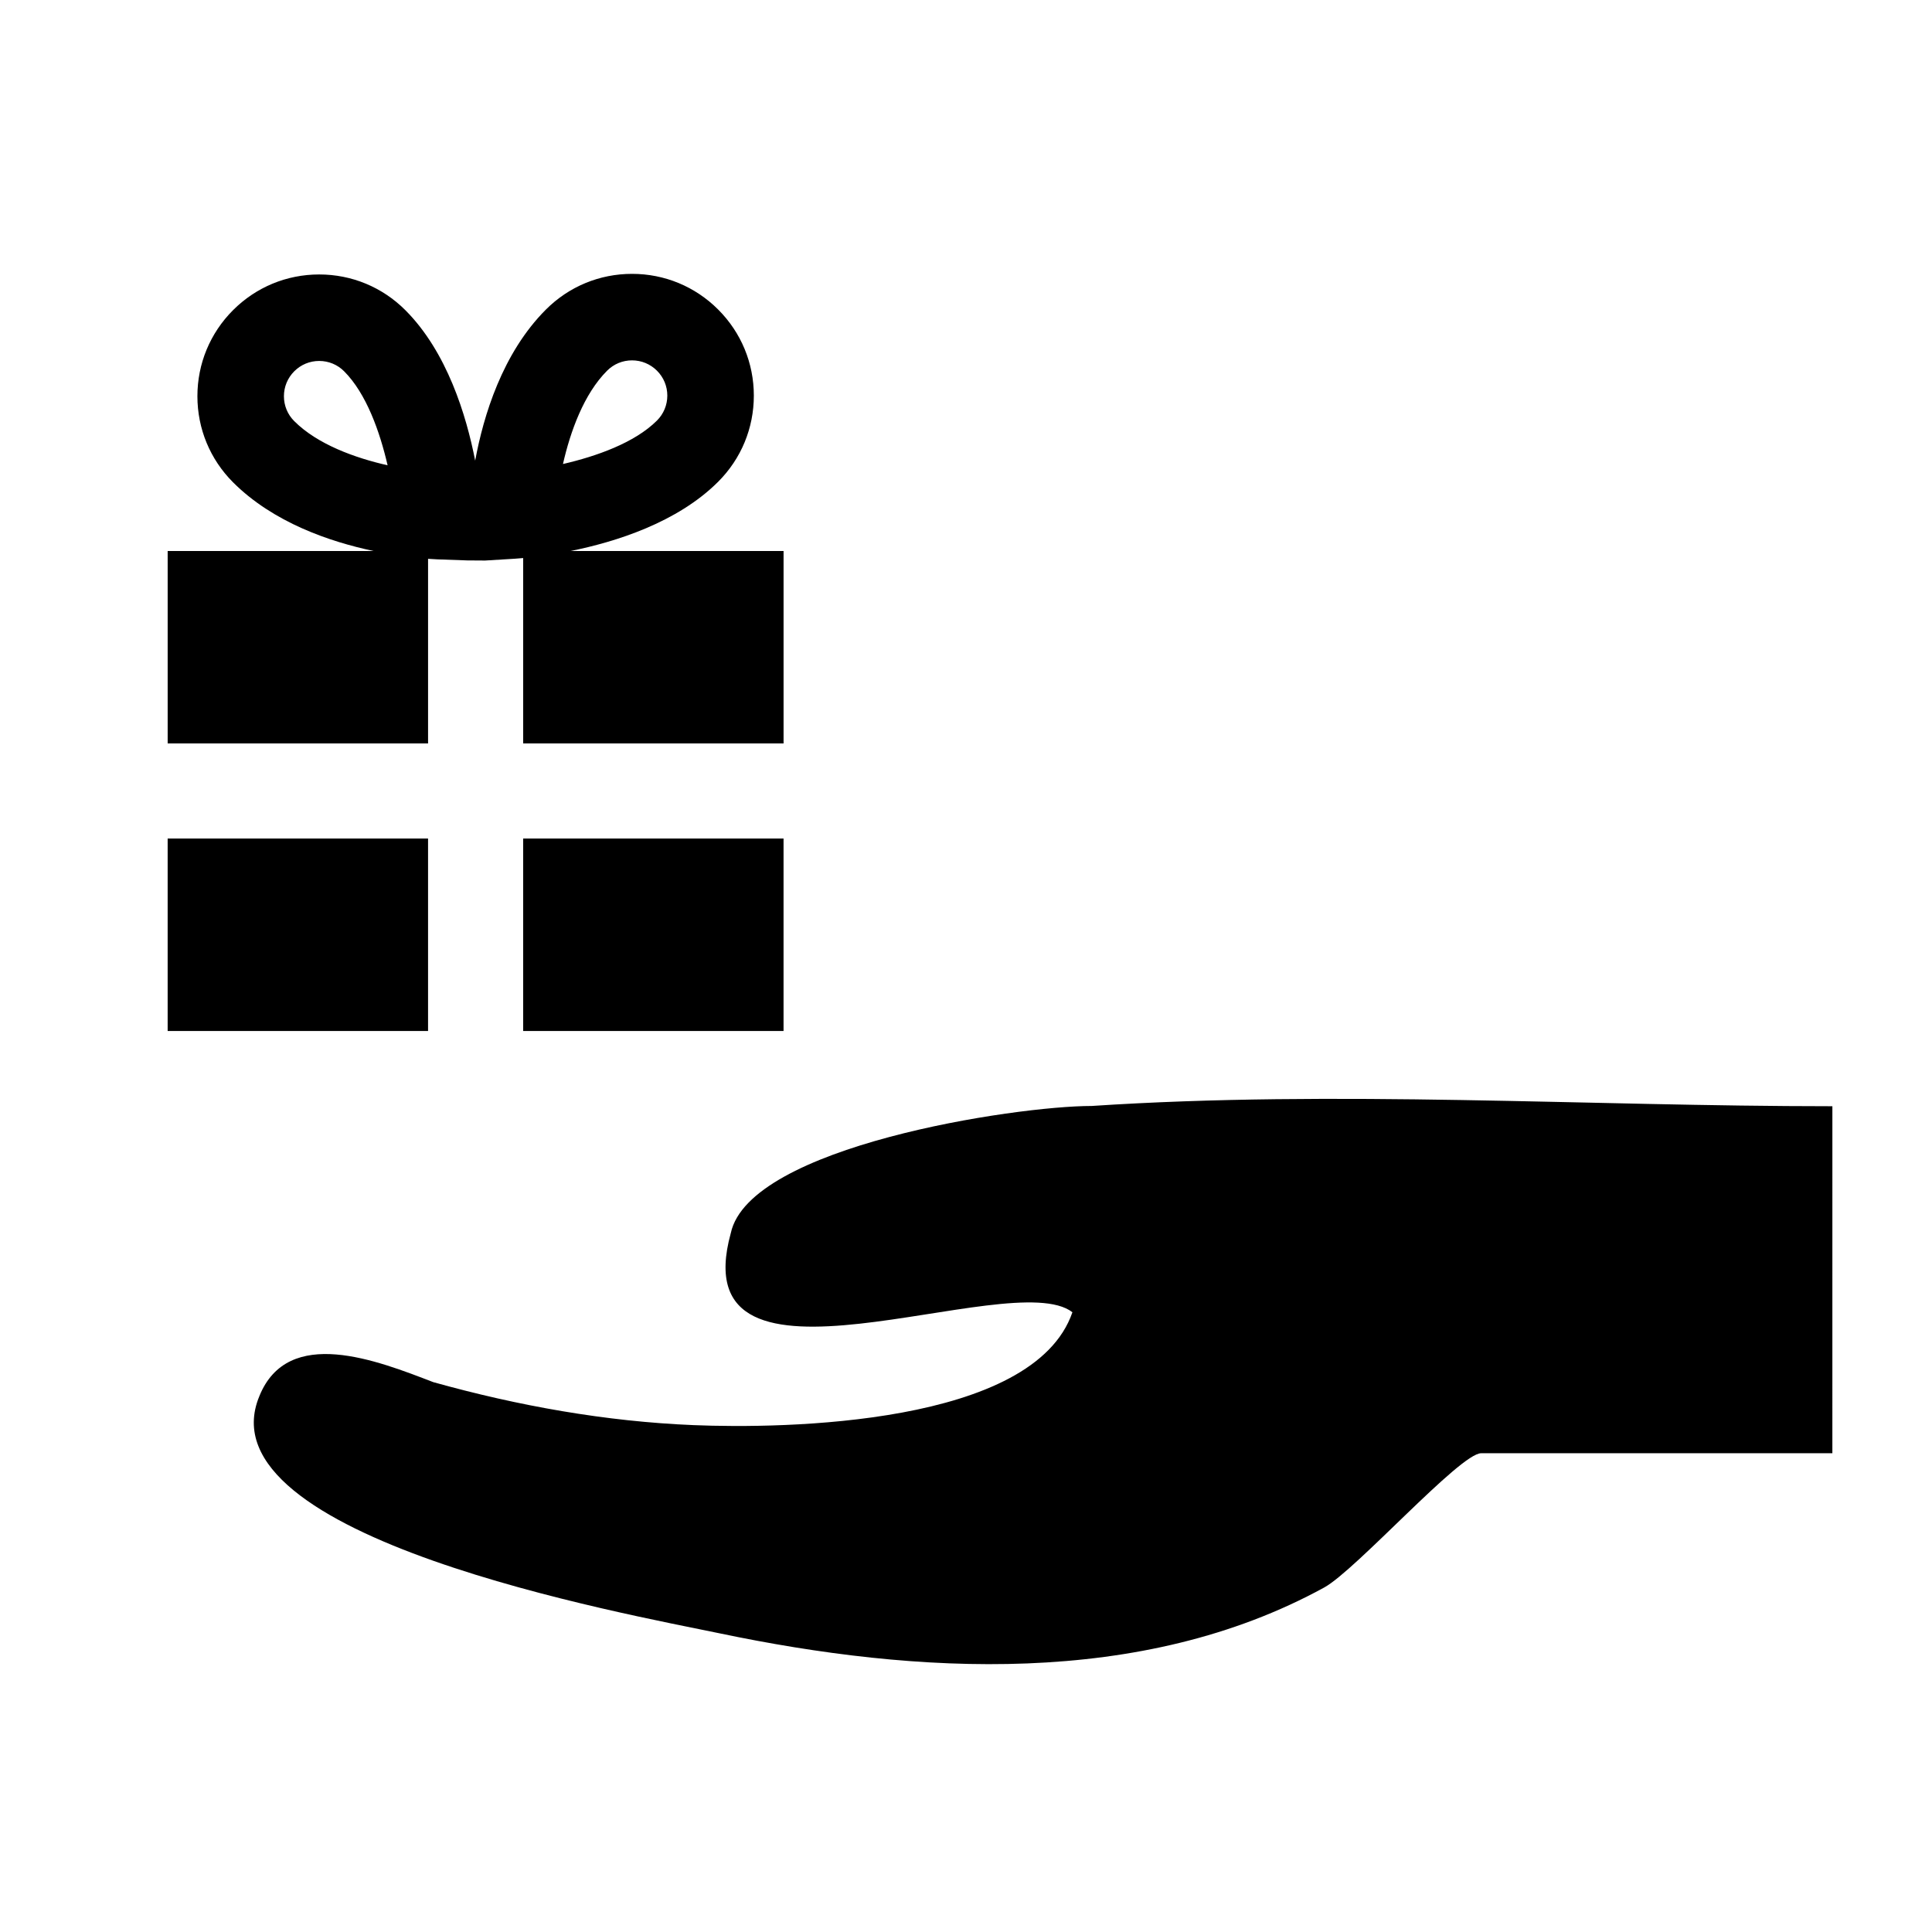
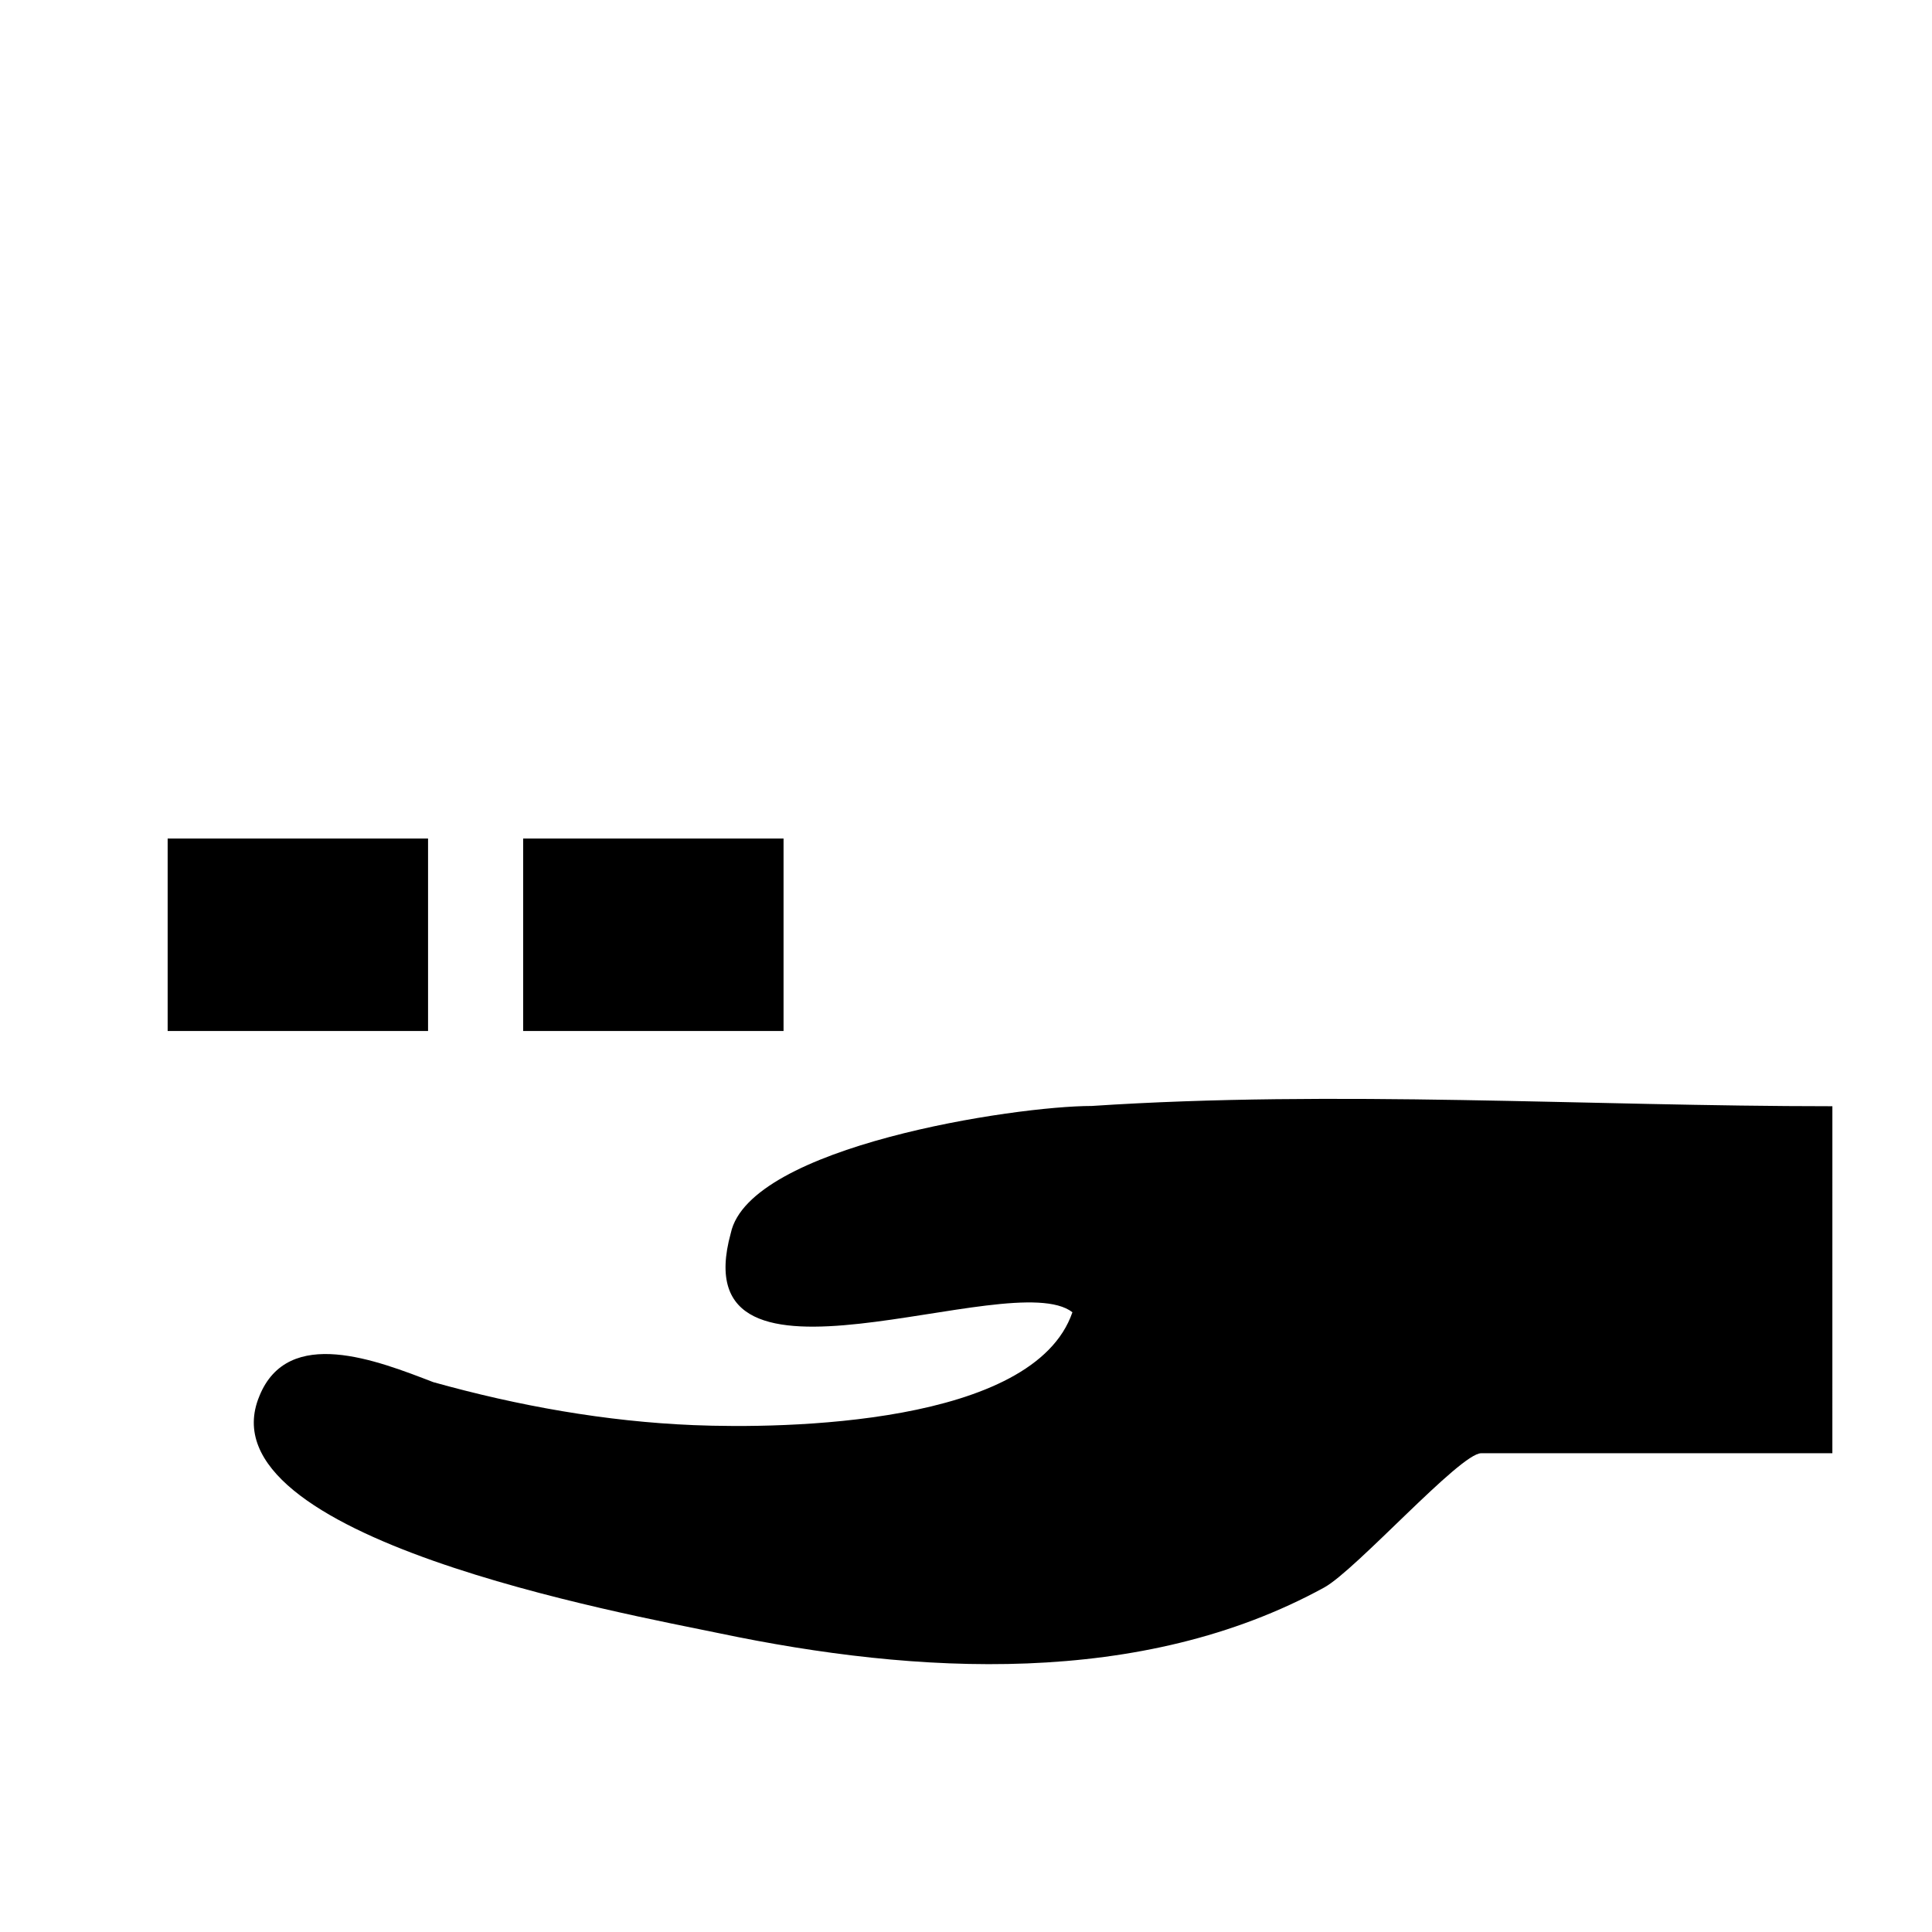
<svg xmlns="http://www.w3.org/2000/svg" fill="#000000" width="800px" height="800px" version="1.1" viewBox="144 144 512 512">
  <g>
    <path d="m212.73 514.01c-15.621 37.539 97.816 57.781 121.93 62.832 52.301 10.945 111.82 14.395 160.26-12.133 8.457-4.637 36.008-35.586 41.598-35.586h93.078l0.004-91.961c-64.965 0-131.48-4.348-196.29-0.07-20.402 0-90.734 10.703-95.645 33.707-13.43 48.738 74.277 8.273 90.535 20.961-10.285 30.02-76.578 30.898-100.38 29.914-23.344-0.957-46.512-5.113-68.996-11.391-14.781-5.688-38.492-15.102-46.094 3.715 0.25-0.625 0.512-1.223 0.602-1.438-0.062 0.156-0.238 0.574-0.605 1.449-1.102 2.66-0.547 1.336 0 0z" />
-     <path d="m243 290.02-54.566-0.004v51.004h69.008v-48.926c1.215 0.09 2.082 0.129 2.523 0.145l7.863 0.277 4.746 0.031 7.848-0.48c0.402-0.023 1.172-0.078 2.223-0.176v49.133h69.008v-51.004h-56.441c11.926-2.402 28.289-7.527 39.109-18.352 6.098-6.098 9.453-14.203 9.453-22.82 0-8.621-3.359-16.723-9.457-22.82-6.094-6.098-14.199-9.453-22.816-9.453-8.621 0-16.73 3.359-22.824 9.457-11.543 11.543-16.566 28.184-18.75 40.043-2.336-11.98-7.453-28.828-18.516-39.887-6.094-6.098-14.199-9.453-22.824-9.453-8.621 0-16.723 3.356-22.82 9.453-6.094 6.094-9.453 14.199-9.453 22.816 0 8.621 3.359 16.727 9.453 22.824 10.664 10.656 25.668 15.754 37.234 18.191zm75.102-34.57c-5.898 5.898-16.078 9.484-24.91 11.516 1.949-8.594 5.523-18.551 11.699-24.73 1.758-1.766 4.106-2.738 6.606-2.738 2.492 0 4.84 0.973 6.606 2.738 1.77 1.766 2.742 4.113 2.742 6.609-0.004 2.496-0.98 4.844-2.742 6.606zm-71.387 11.855c-8.594-1.945-18.555-5.519-24.734-11.699-1.77-1.766-2.738-4.109-2.738-6.606s0.977-4.84 2.738-6.606c1.766-1.766 4.113-2.738 6.606-2.738 2.5 0 4.852 0.973 6.609 2.738 5.898 5.898 9.484 16.078 11.52 24.91z" />
    <path d="m188.43 366.22h69.008v51.004h-69.008z" />
    <path d="m282.64 366.22h69.008v51.004h-69.008z" />
  </g>
</svg>